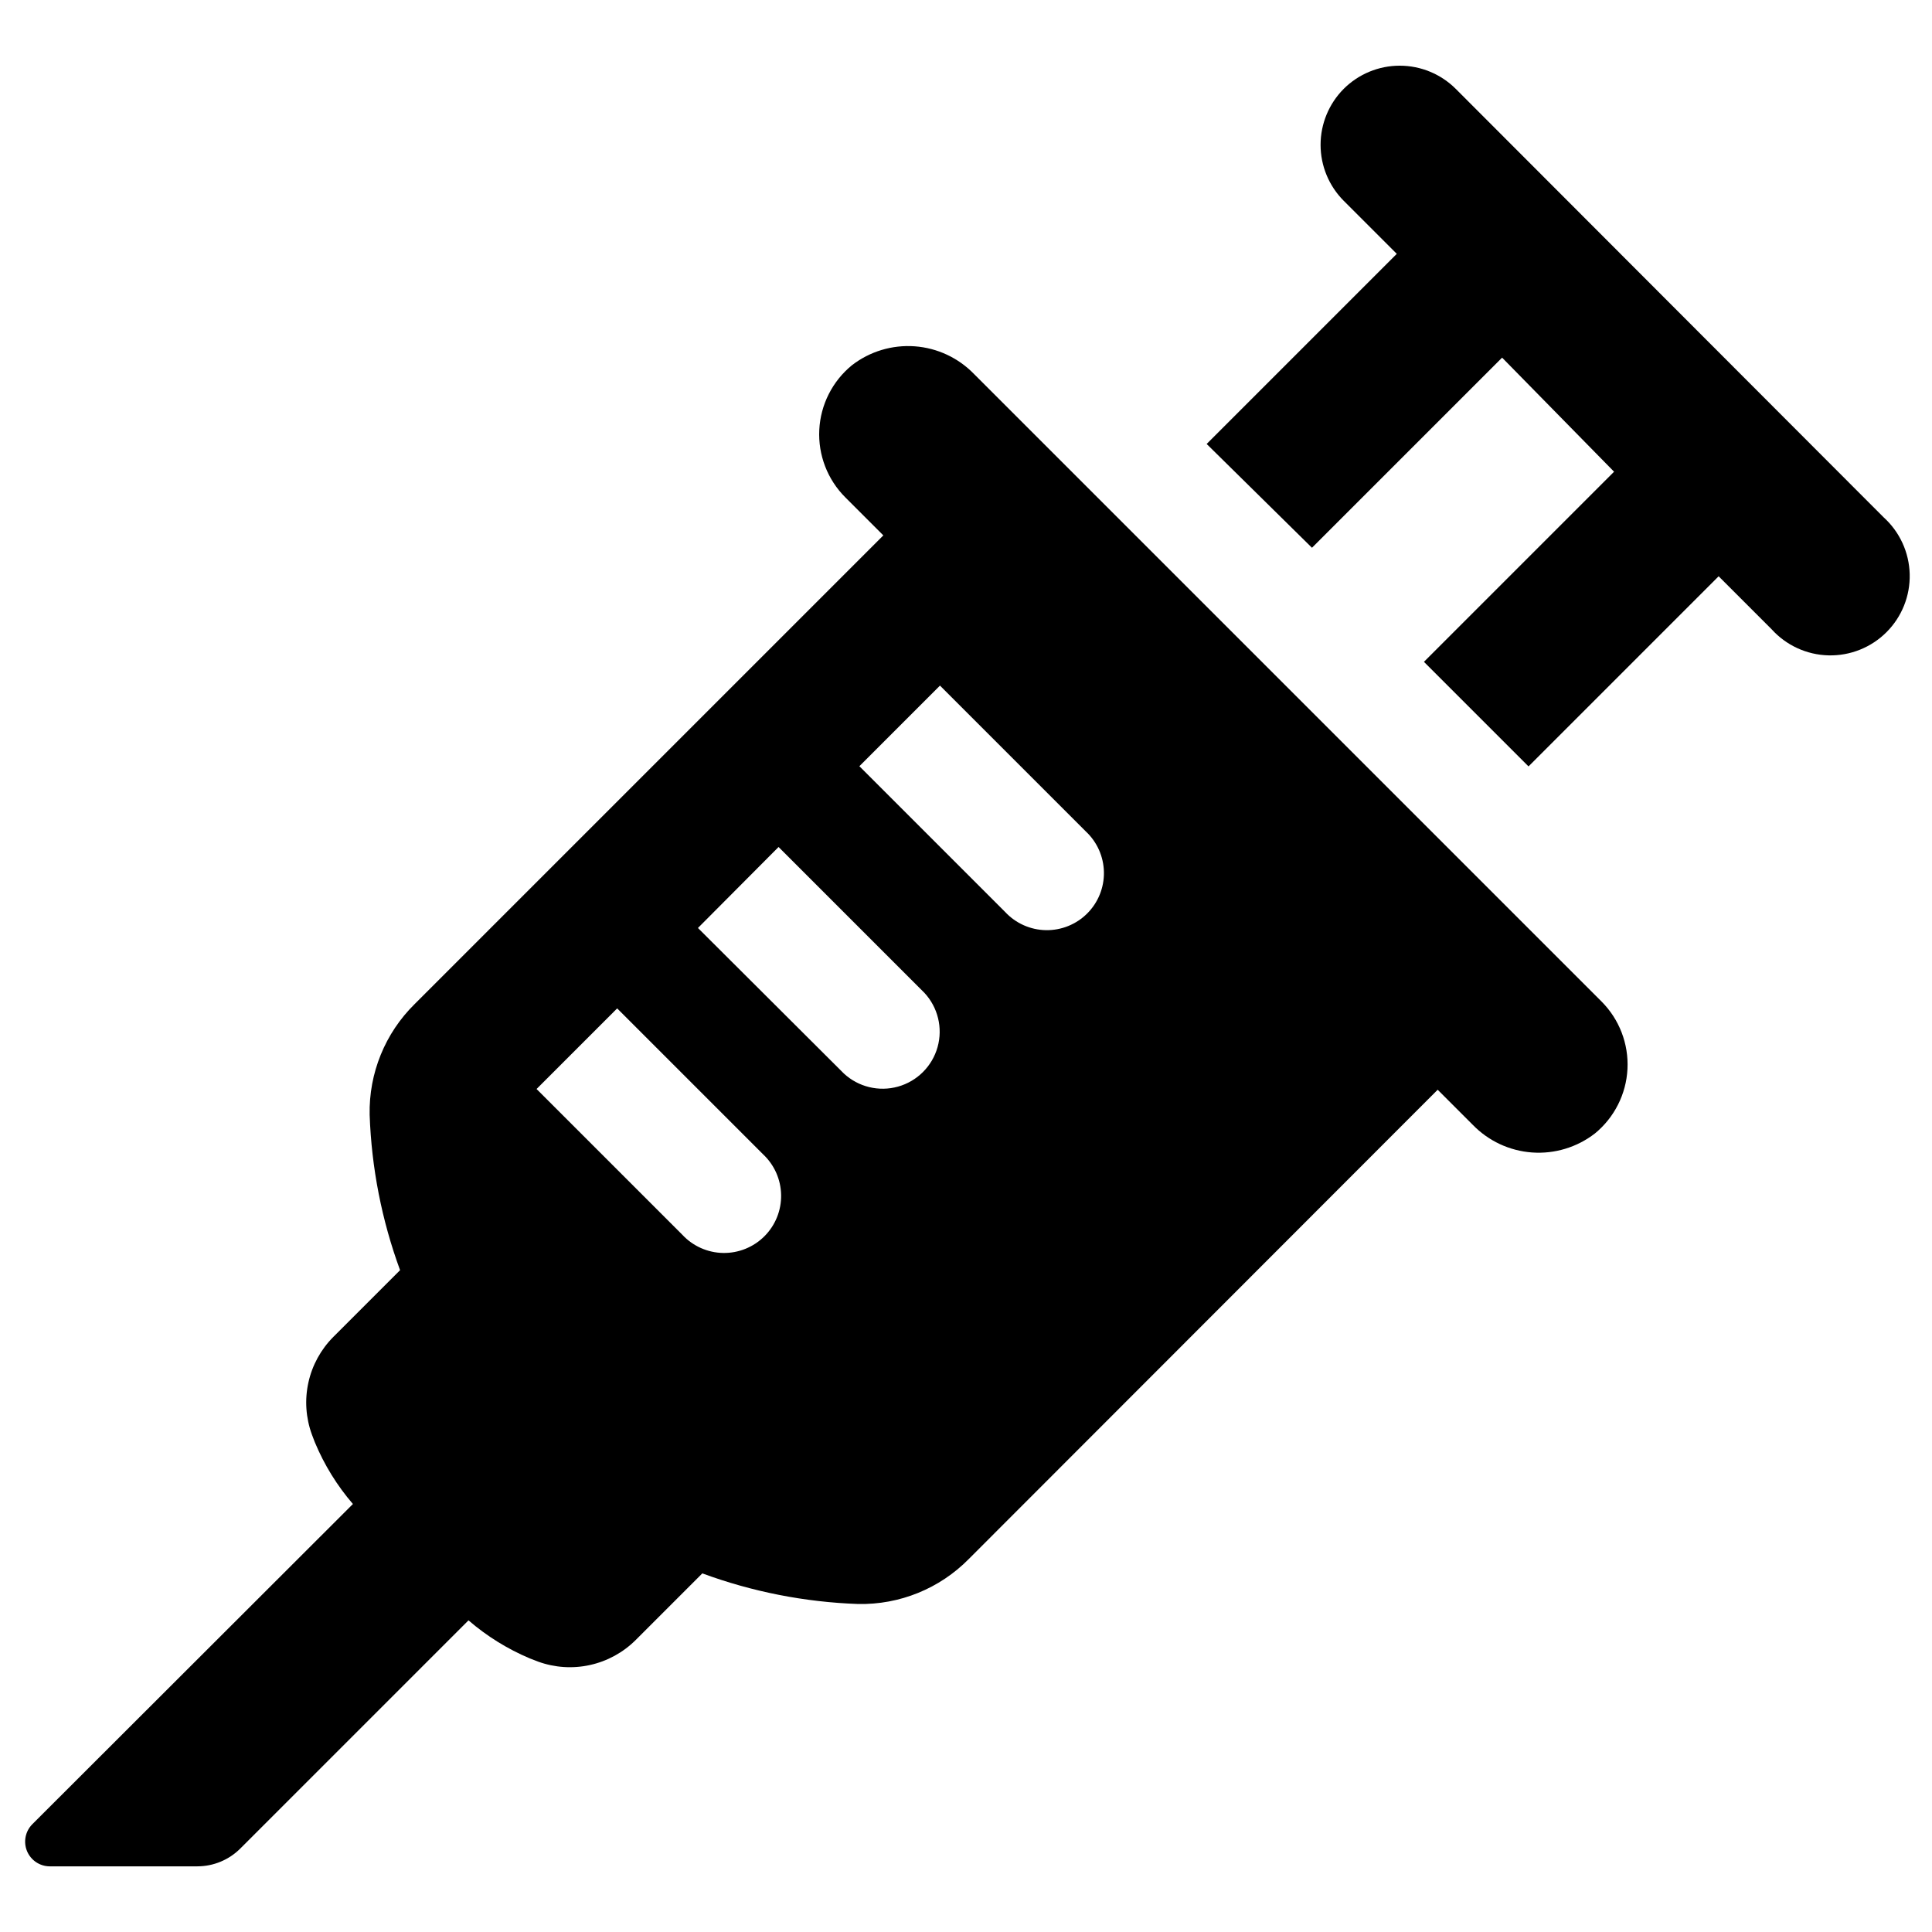
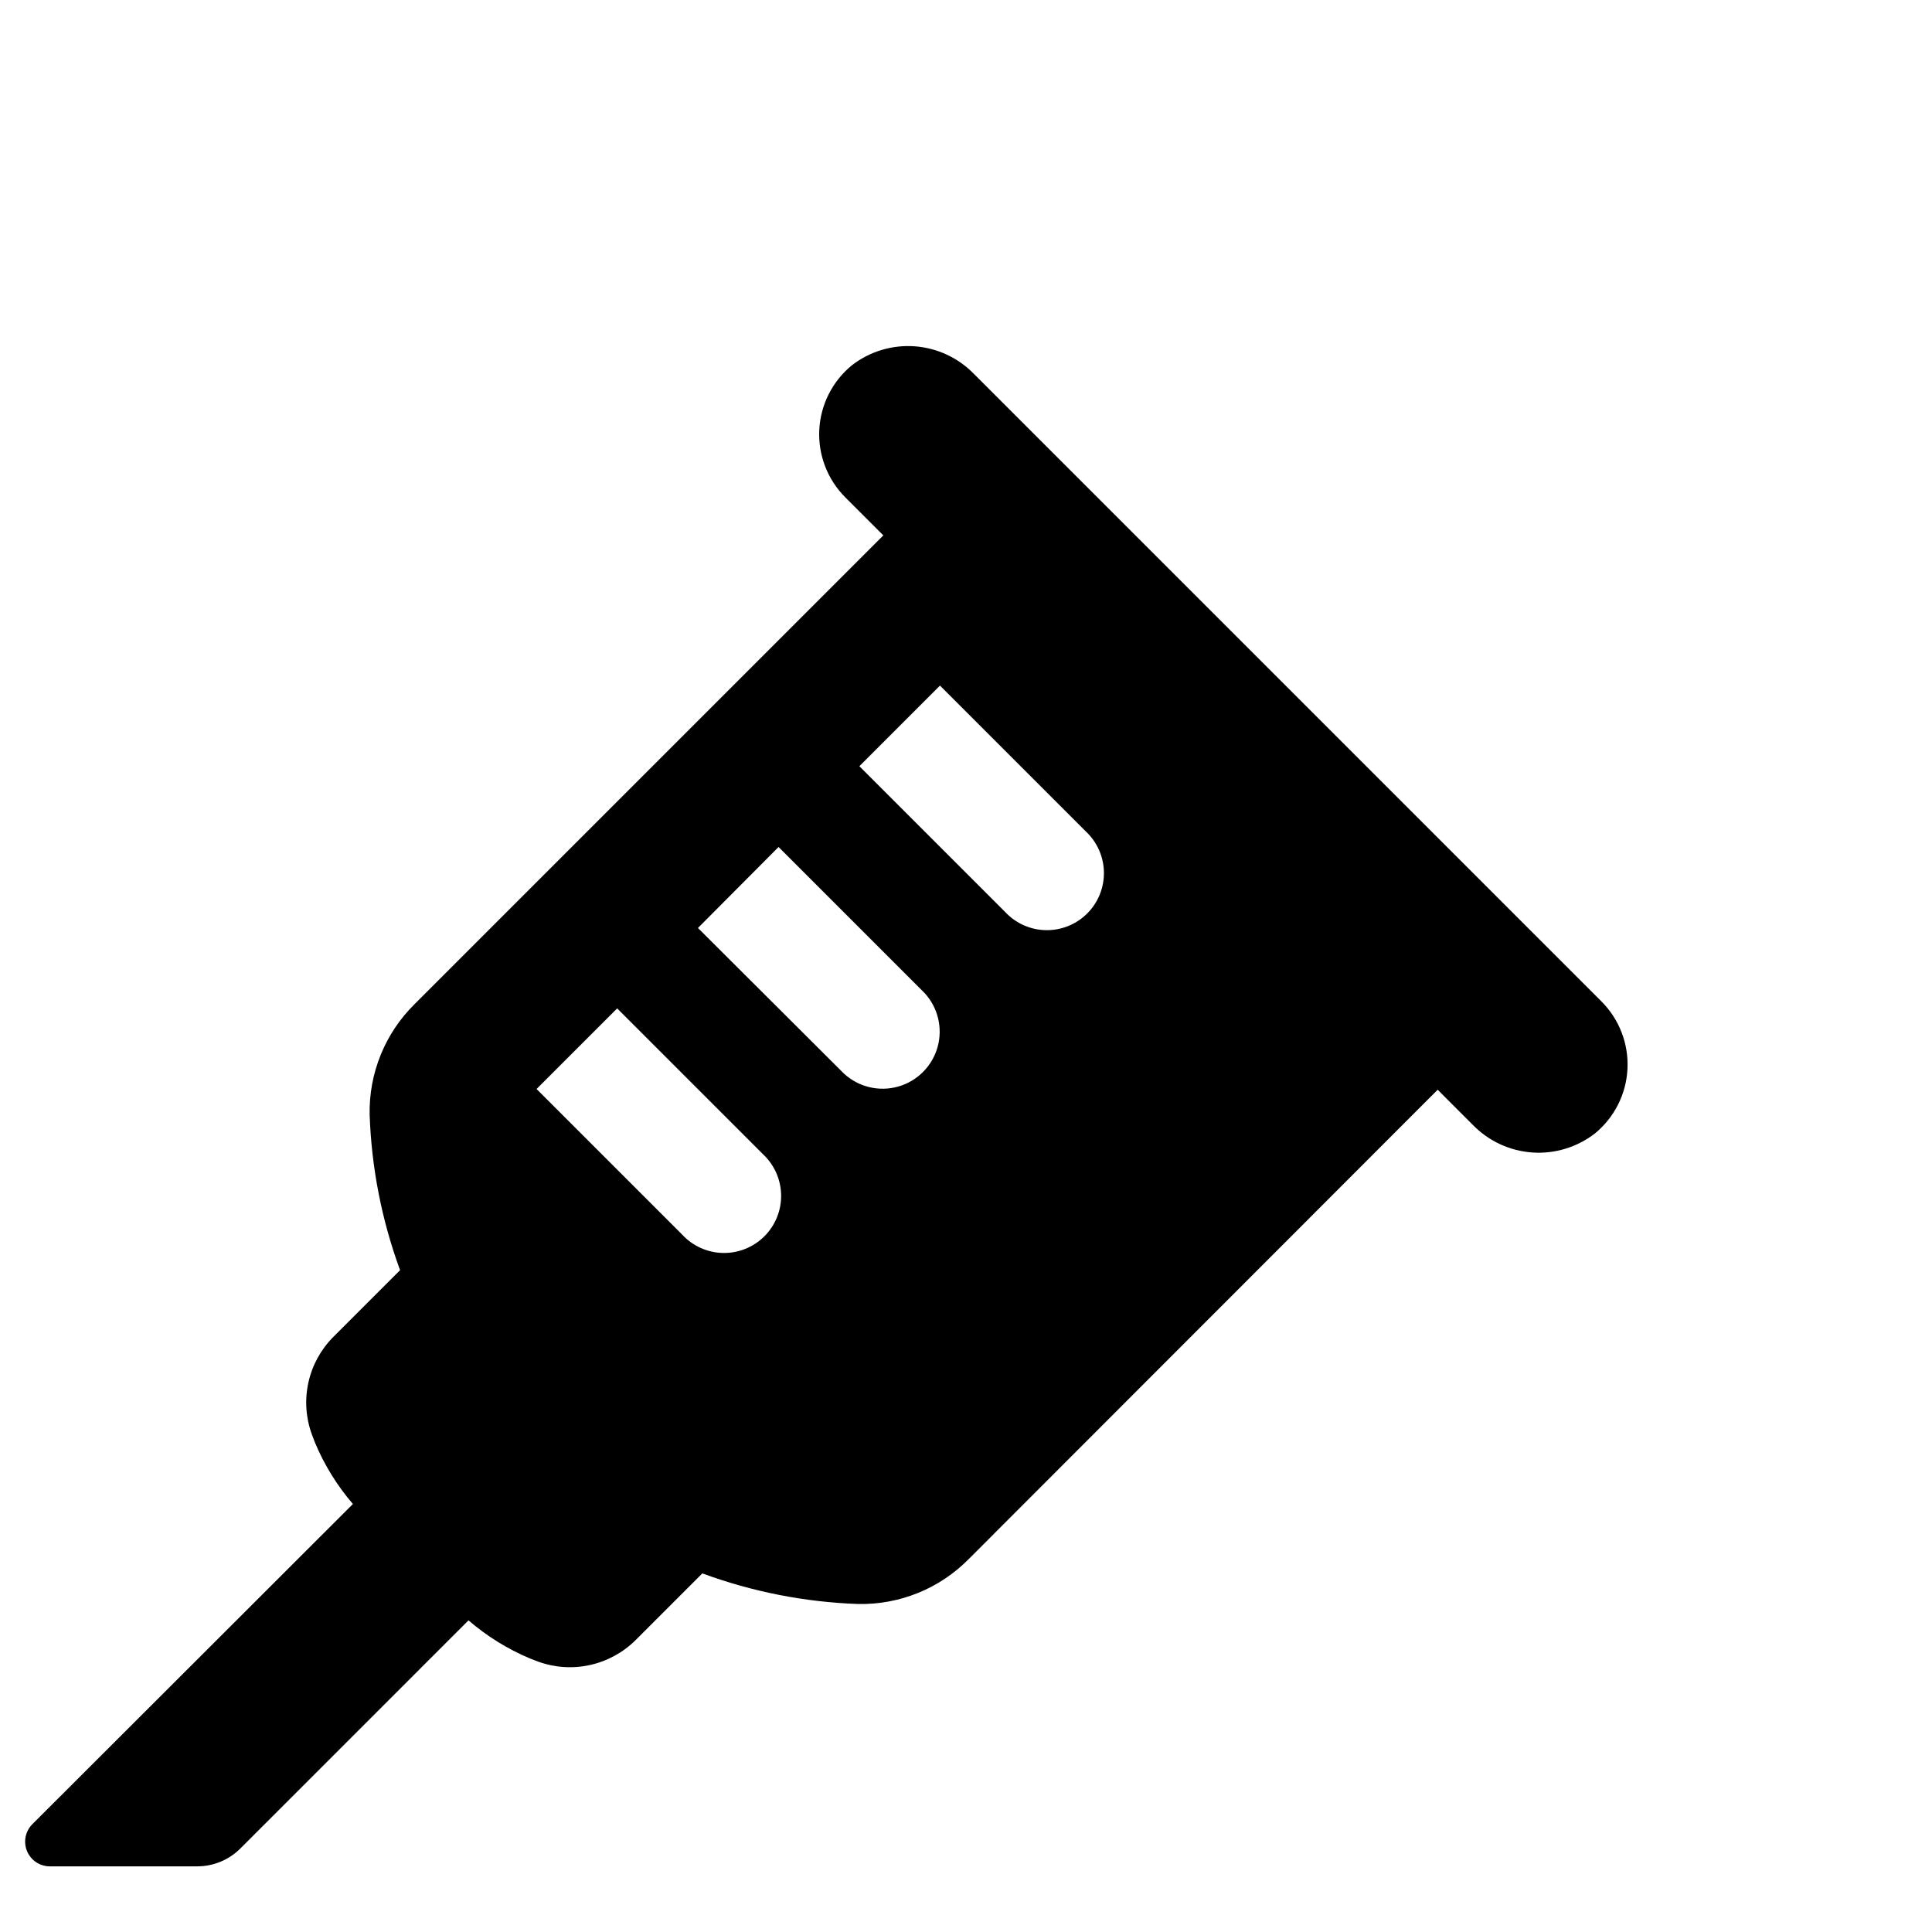
<svg xmlns="http://www.w3.org/2000/svg" fill="#000000" width="800px" height="800px" version="1.1" viewBox="144 144 512 512">
  <g>
-     <path d="m529.78 167.54c-3.941-3.926-9.277-6.133-14.84-6.133s-10.898 2.207-14.836 6.133c-3.93 3.941-6.137 9.277-6.137 14.84s2.207 10.898 6.137 14.836l14.055 14.055-50.383 50.383 27.914 27.508 50.383-50.383 29.672 30.23-50.383 50.383 27.711 27.711 50.383-50.383 14.055 14.055c3.863 4.266 9.305 6.762 15.055 6.902 5.75 0.145 11.309-2.078 15.375-6.144 4.07-4.07 6.293-9.629 6.148-15.379-0.145-5.75-2.637-11.191-6.902-15.055z" />
    <path d="m196.31 638.6c4.273-0.008 8.367-1.711 11.387-4.734l60.457-60.457c4.848 4.188 10.32 7.586 16.223 10.074l2.215 0.855v0.004c4.406 1.602 9.176 1.918 13.75 0.906 4.578-1.008 8.773-3.297 12.098-6.602l17.684-17.684c13.234 4.879 27.164 7.617 41.262 8.113 11.016 0.234 21.645-4.086 29.371-11.941l124.24-124.34 9.27 9.27h0.004c4.164 4.309 9.773 6.926 15.754 7.356 5.977 0.426 11.902-1.367 16.641-5.039 5.156-4.223 8.293-10.43 8.629-17.09 0.336-6.66-2.16-13.152-6.867-17.875l-166.26-166.26v0.004c-4.16-4.316-9.766-6.945-15.742-7.383-5.981-0.438-11.91 1.348-16.652 5.012-5.176 4.227-8.32 10.445-8.656 17.117-0.336 6.672 2.168 13.176 6.894 17.898l10.078 10.078-124.19 124.19c-7.856 7.731-12.176 18.355-11.941 29.371 0.492 14.062 3.211 27.957 8.062 41.164l-17.684 17.684c-3.312 3.32-5.606 7.516-6.613 12.094s-0.688 9.348 0.918 13.75l0.805 2.117h0.004c2.473 5.941 5.871 11.449 10.074 16.324l-84.992 84.891c-1.84 1.879-2.379 4.676-1.371 7.102 1.012 2.426 3.375 4.016 6.008 4.031zm196.79-312.91 38.641 38.641c3 2.797 4.734 6.691 4.809 10.793 0.07 4.098-1.523 8.055-4.426 10.953-2.898 2.898-6.852 4.496-10.953 4.426-4.102-0.074-7.996-1.809-10.789-4.809l-38.641-38.641zm-42.773 42.773 38.641 38.641c3.594 3.859 4.918 9.312 3.496 14.387-1.426 5.078-5.394 9.047-10.469 10.469-5.078 1.426-10.531 0.102-14.387-3.492l-38.645-38.543zm-42.773 42.773 38.641 38.641c3 2.797 4.734 6.691 4.809 10.793 0.07 4.098-1.523 8.055-4.426 10.953-2.898 2.898-6.852 4.496-10.953 4.426-4.102-0.074-7.996-1.809-10.789-4.809l-38.641-38.641z" />
  </g>
</svg>